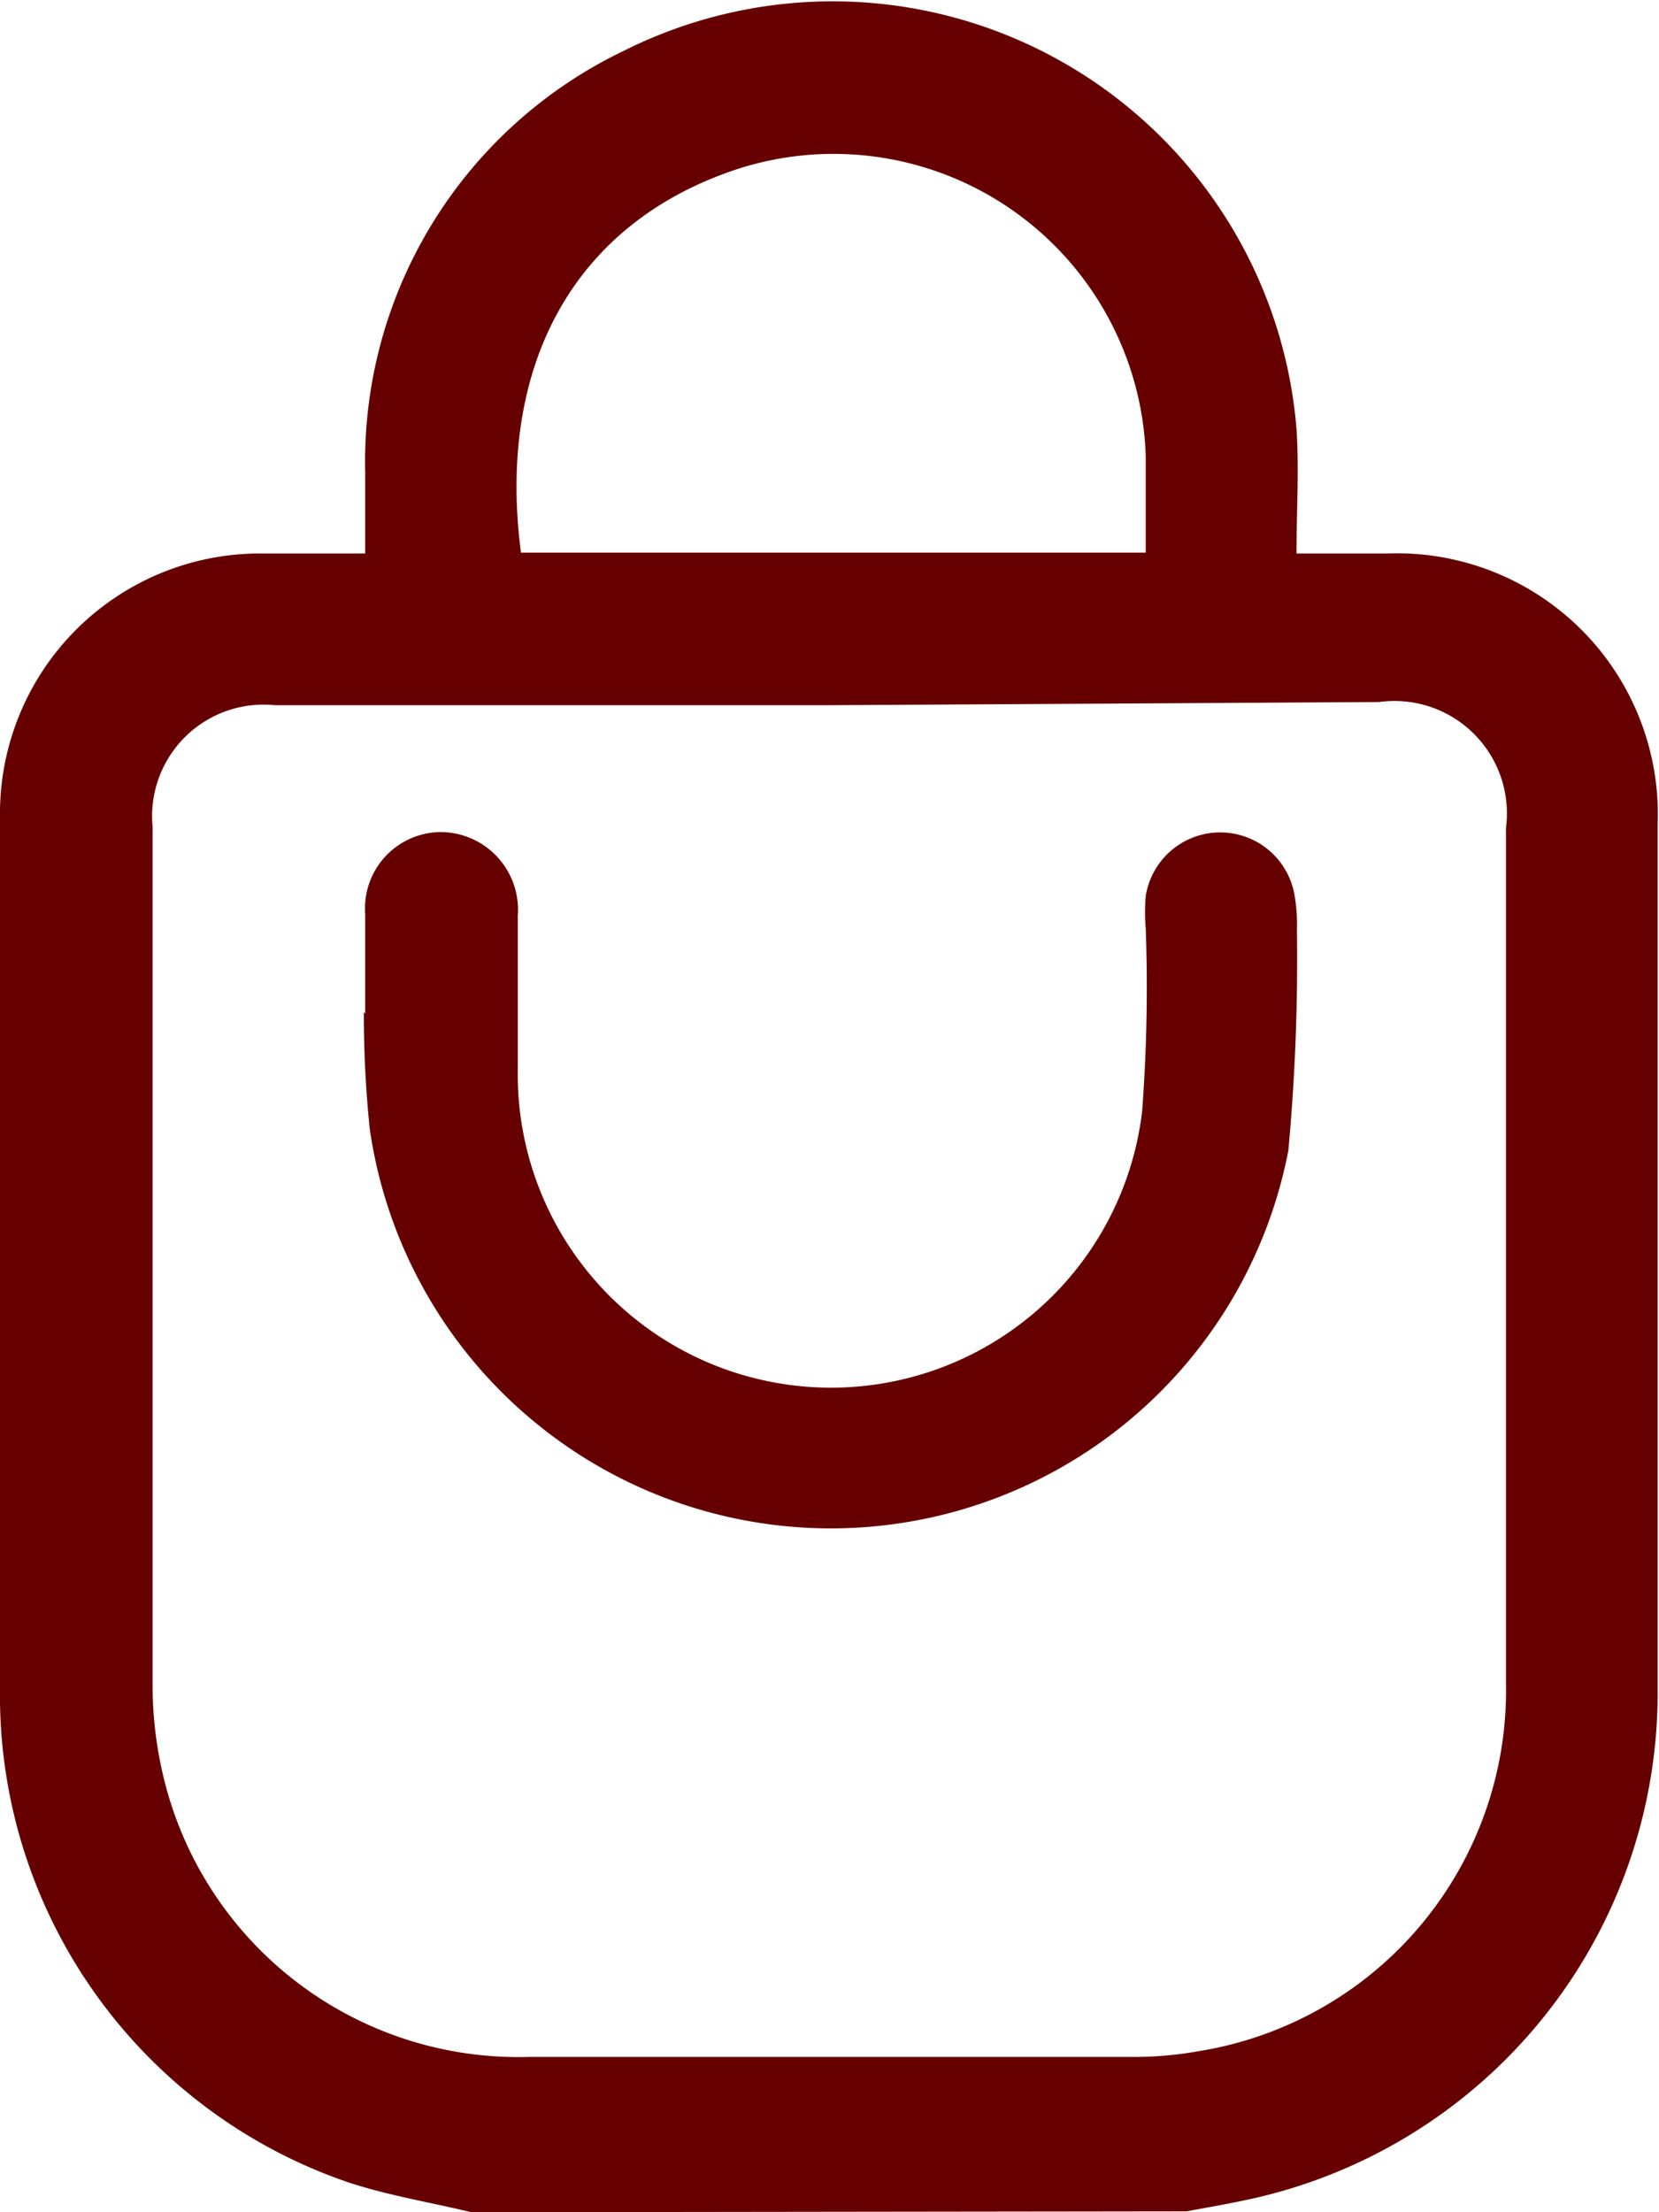
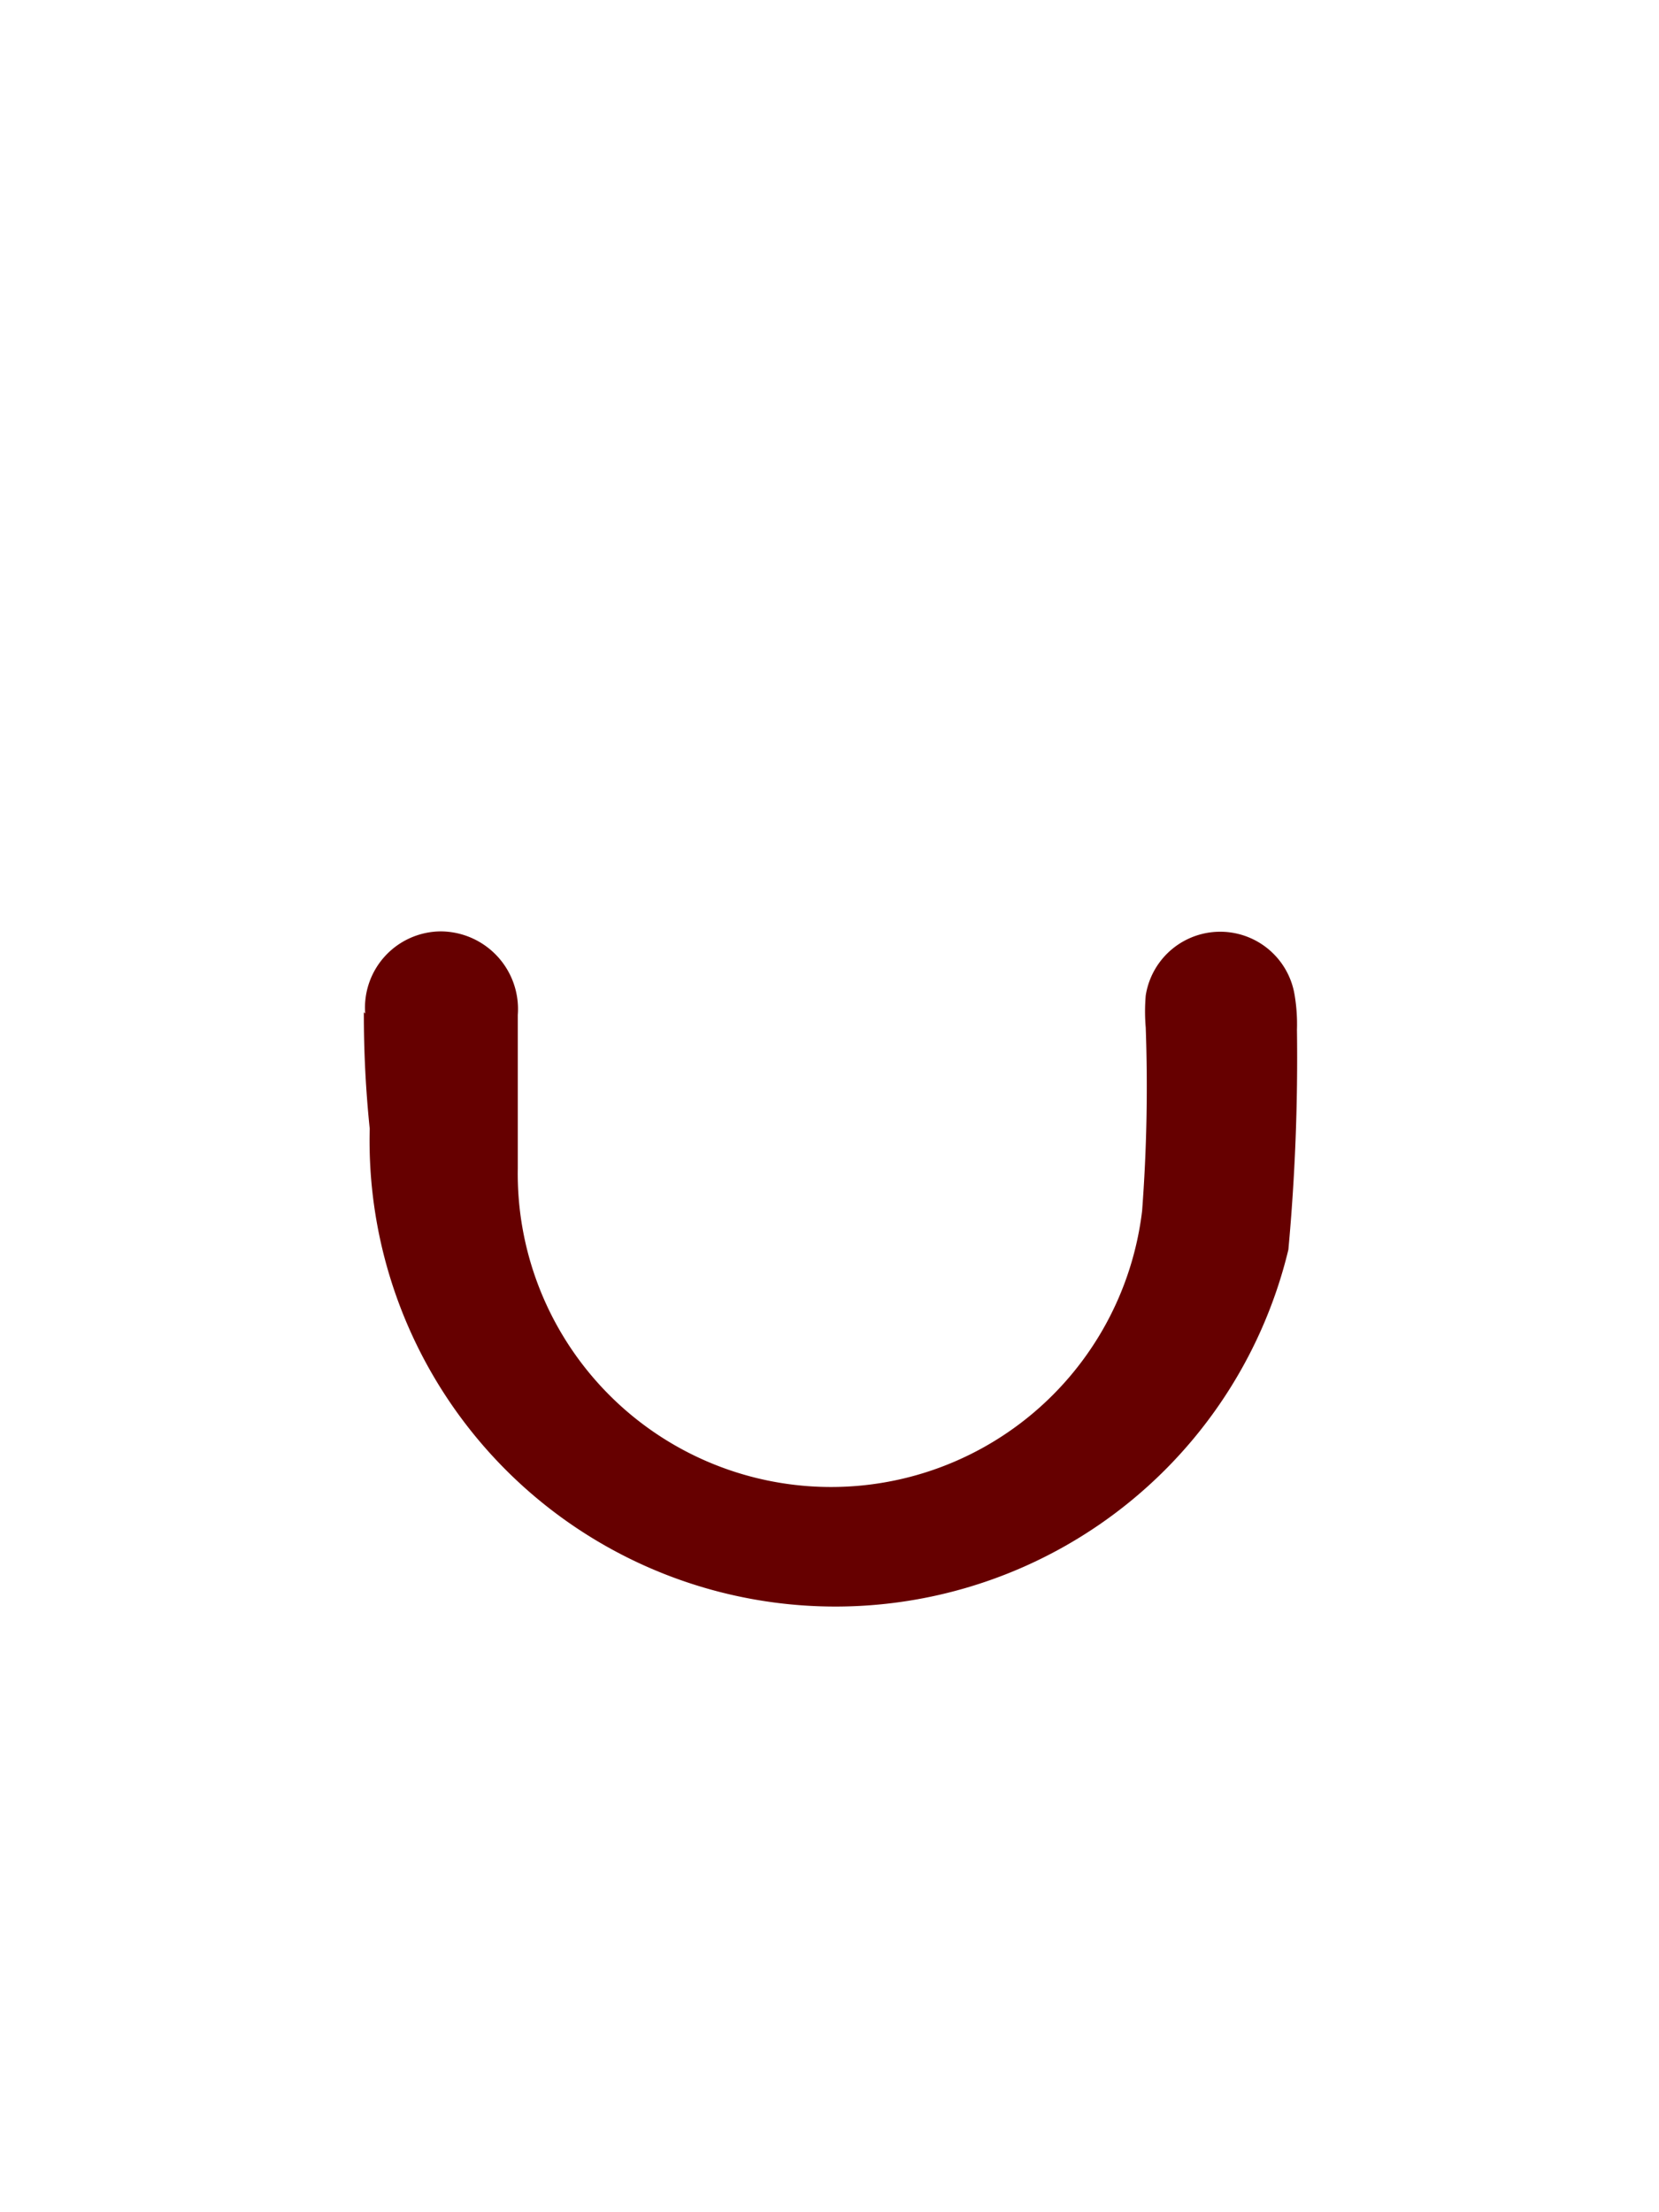
<svg xmlns="http://www.w3.org/2000/svg" viewBox="0 0 36.75 49">
  <defs>
    <style>.cls-1{fill:#660000;}</style>
  </defs>
  <g id="Layer_2" data-name="Layer 2">
    <g id="Layer_1-2" data-name="Layer 1">
-       <path class="cls-1" d="M10.44,49c-.91-.22-1.84-.37-2.72-.66A11.4,11.4,0,0,1,0,37.7q0-9.89,0-19.76A5.76,5.76,0,0,1,5.7,12.26H8.09c0-.63,0-1.21,0-1.8a10.09,10.09,0,0,1,5.74-9.34A10.31,10.31,0,0,1,28.72,9.5c.06.9,0,1.8,0,2.76h2a5.78,5.78,0,0,1,6,6q0,9.57,0,19.13a11.48,11.48,0,0,1-9.17,11.35c-.42.09-.84.16-1.26.24Zm7.94-33.38H6.09a2.47,2.47,0,0,0-2.71,2.69c0,6.35,0,12.69,0,19a8.72,8.72,0,0,0,.23,2,8.08,8.08,0,0,0,8.11,6.25H25a8.18,8.18,0,0,0,1.57-.13,8.09,8.09,0,0,0,6.79-8.15q0-9.47,0-18.94a2.49,2.49,0,0,0-2.81-2.79Zm7-3.38c0-.75,0-1.45,0-2.15a6.92,6.92,0,0,0-9-6.36C12.7,4.92,11,8.11,11.54,12.24Z" />
-       <path class="cls-1" d="M8.09,22.45c0-.73,0-1.47,0-2.2a1.69,1.69,0,0,1,1.67-1.82,1.72,1.72,0,0,1,1.71,1.85c0,1.13,0,2.27,0,3.4a6.94,6.94,0,0,0,13.83.94,36.54,36.54,0,0,0,.08-4.06,4.17,4.17,0,0,1,0-.71,1.67,1.67,0,0,1,3.3,0,3.89,3.89,0,0,1,.05.76,46.32,46.32,0,0,1-.19,4.87A10.32,10.32,0,0,1,8.19,25a24.63,24.63,0,0,1-.13-2.58Z" />
+       <path class="cls-1" d="M8.09,22.45a1.69,1.69,0,0,1,1.67-1.82,1.72,1.72,0,0,1,1.71,1.85c0,1.13,0,2.27,0,3.4a6.94,6.94,0,0,0,13.83.94,36.54,36.54,0,0,0,.08-4.06,4.17,4.17,0,0,1,0-.71,1.67,1.67,0,0,1,3.3,0,3.89,3.89,0,0,1,.05.76,46.32,46.32,0,0,1-.19,4.87A10.32,10.32,0,0,1,8.19,25a24.63,24.63,0,0,1-.13-2.58Z" />
    </g>
  </g>
</svg>